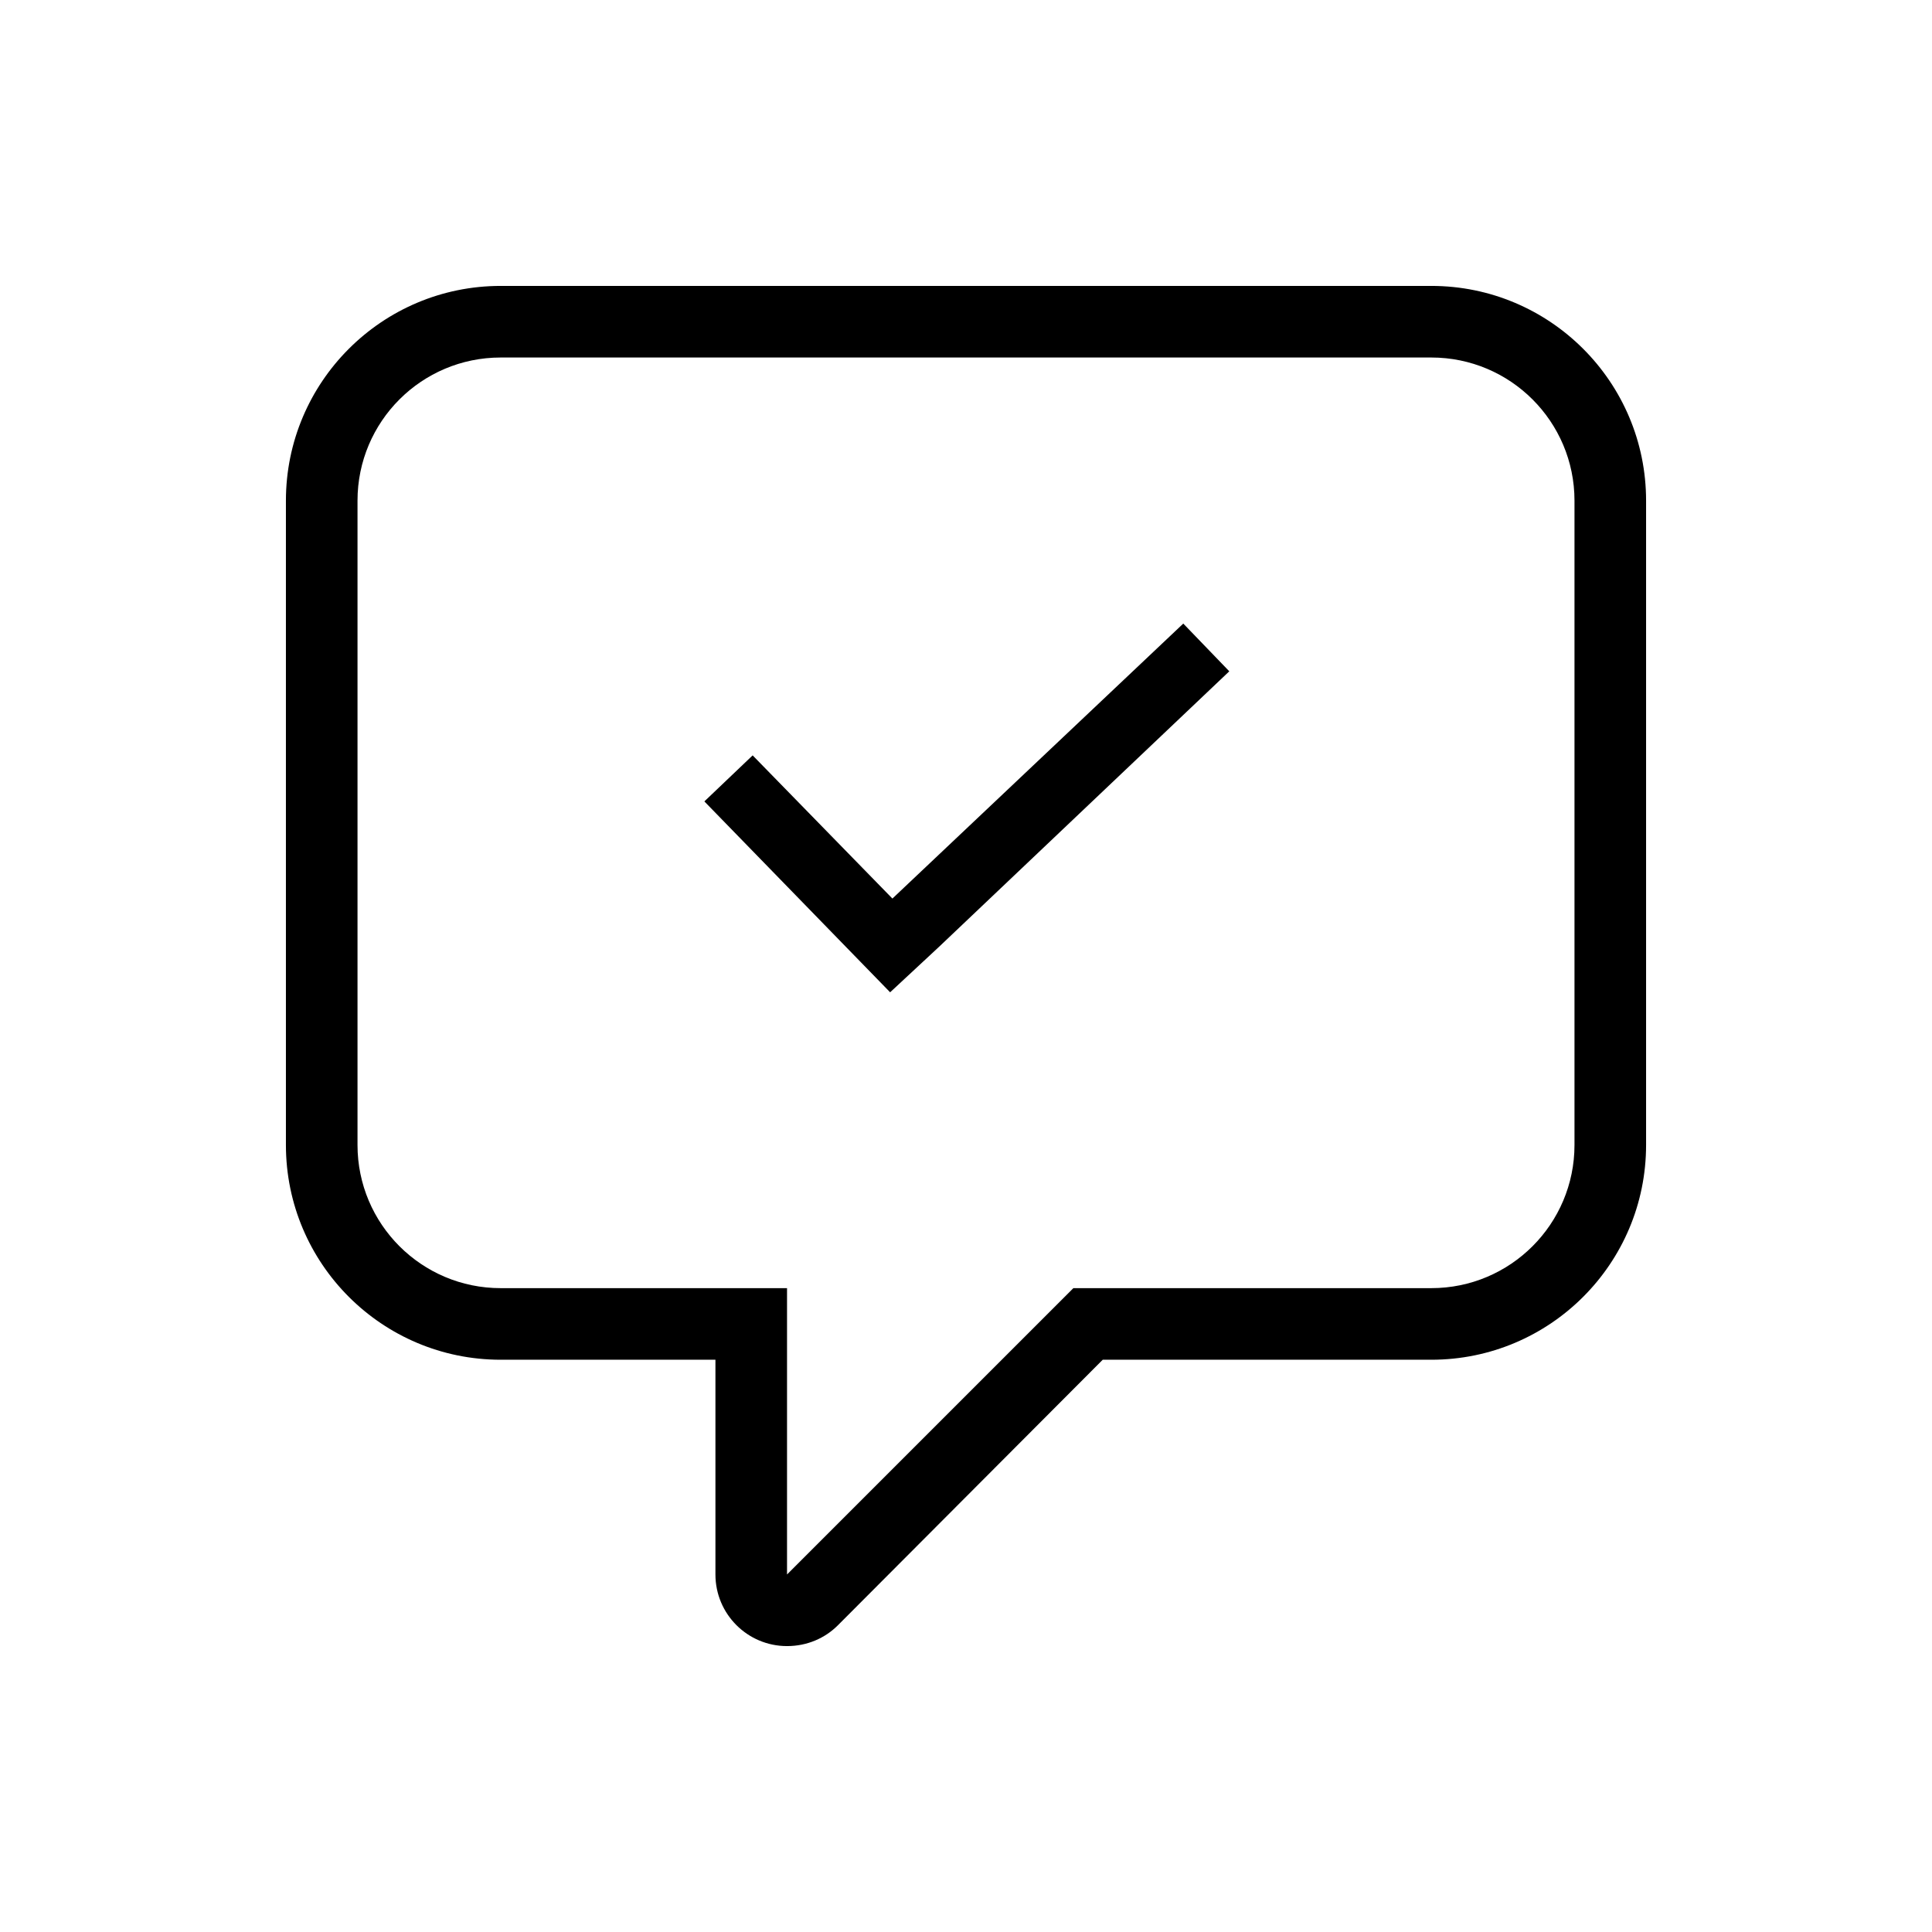
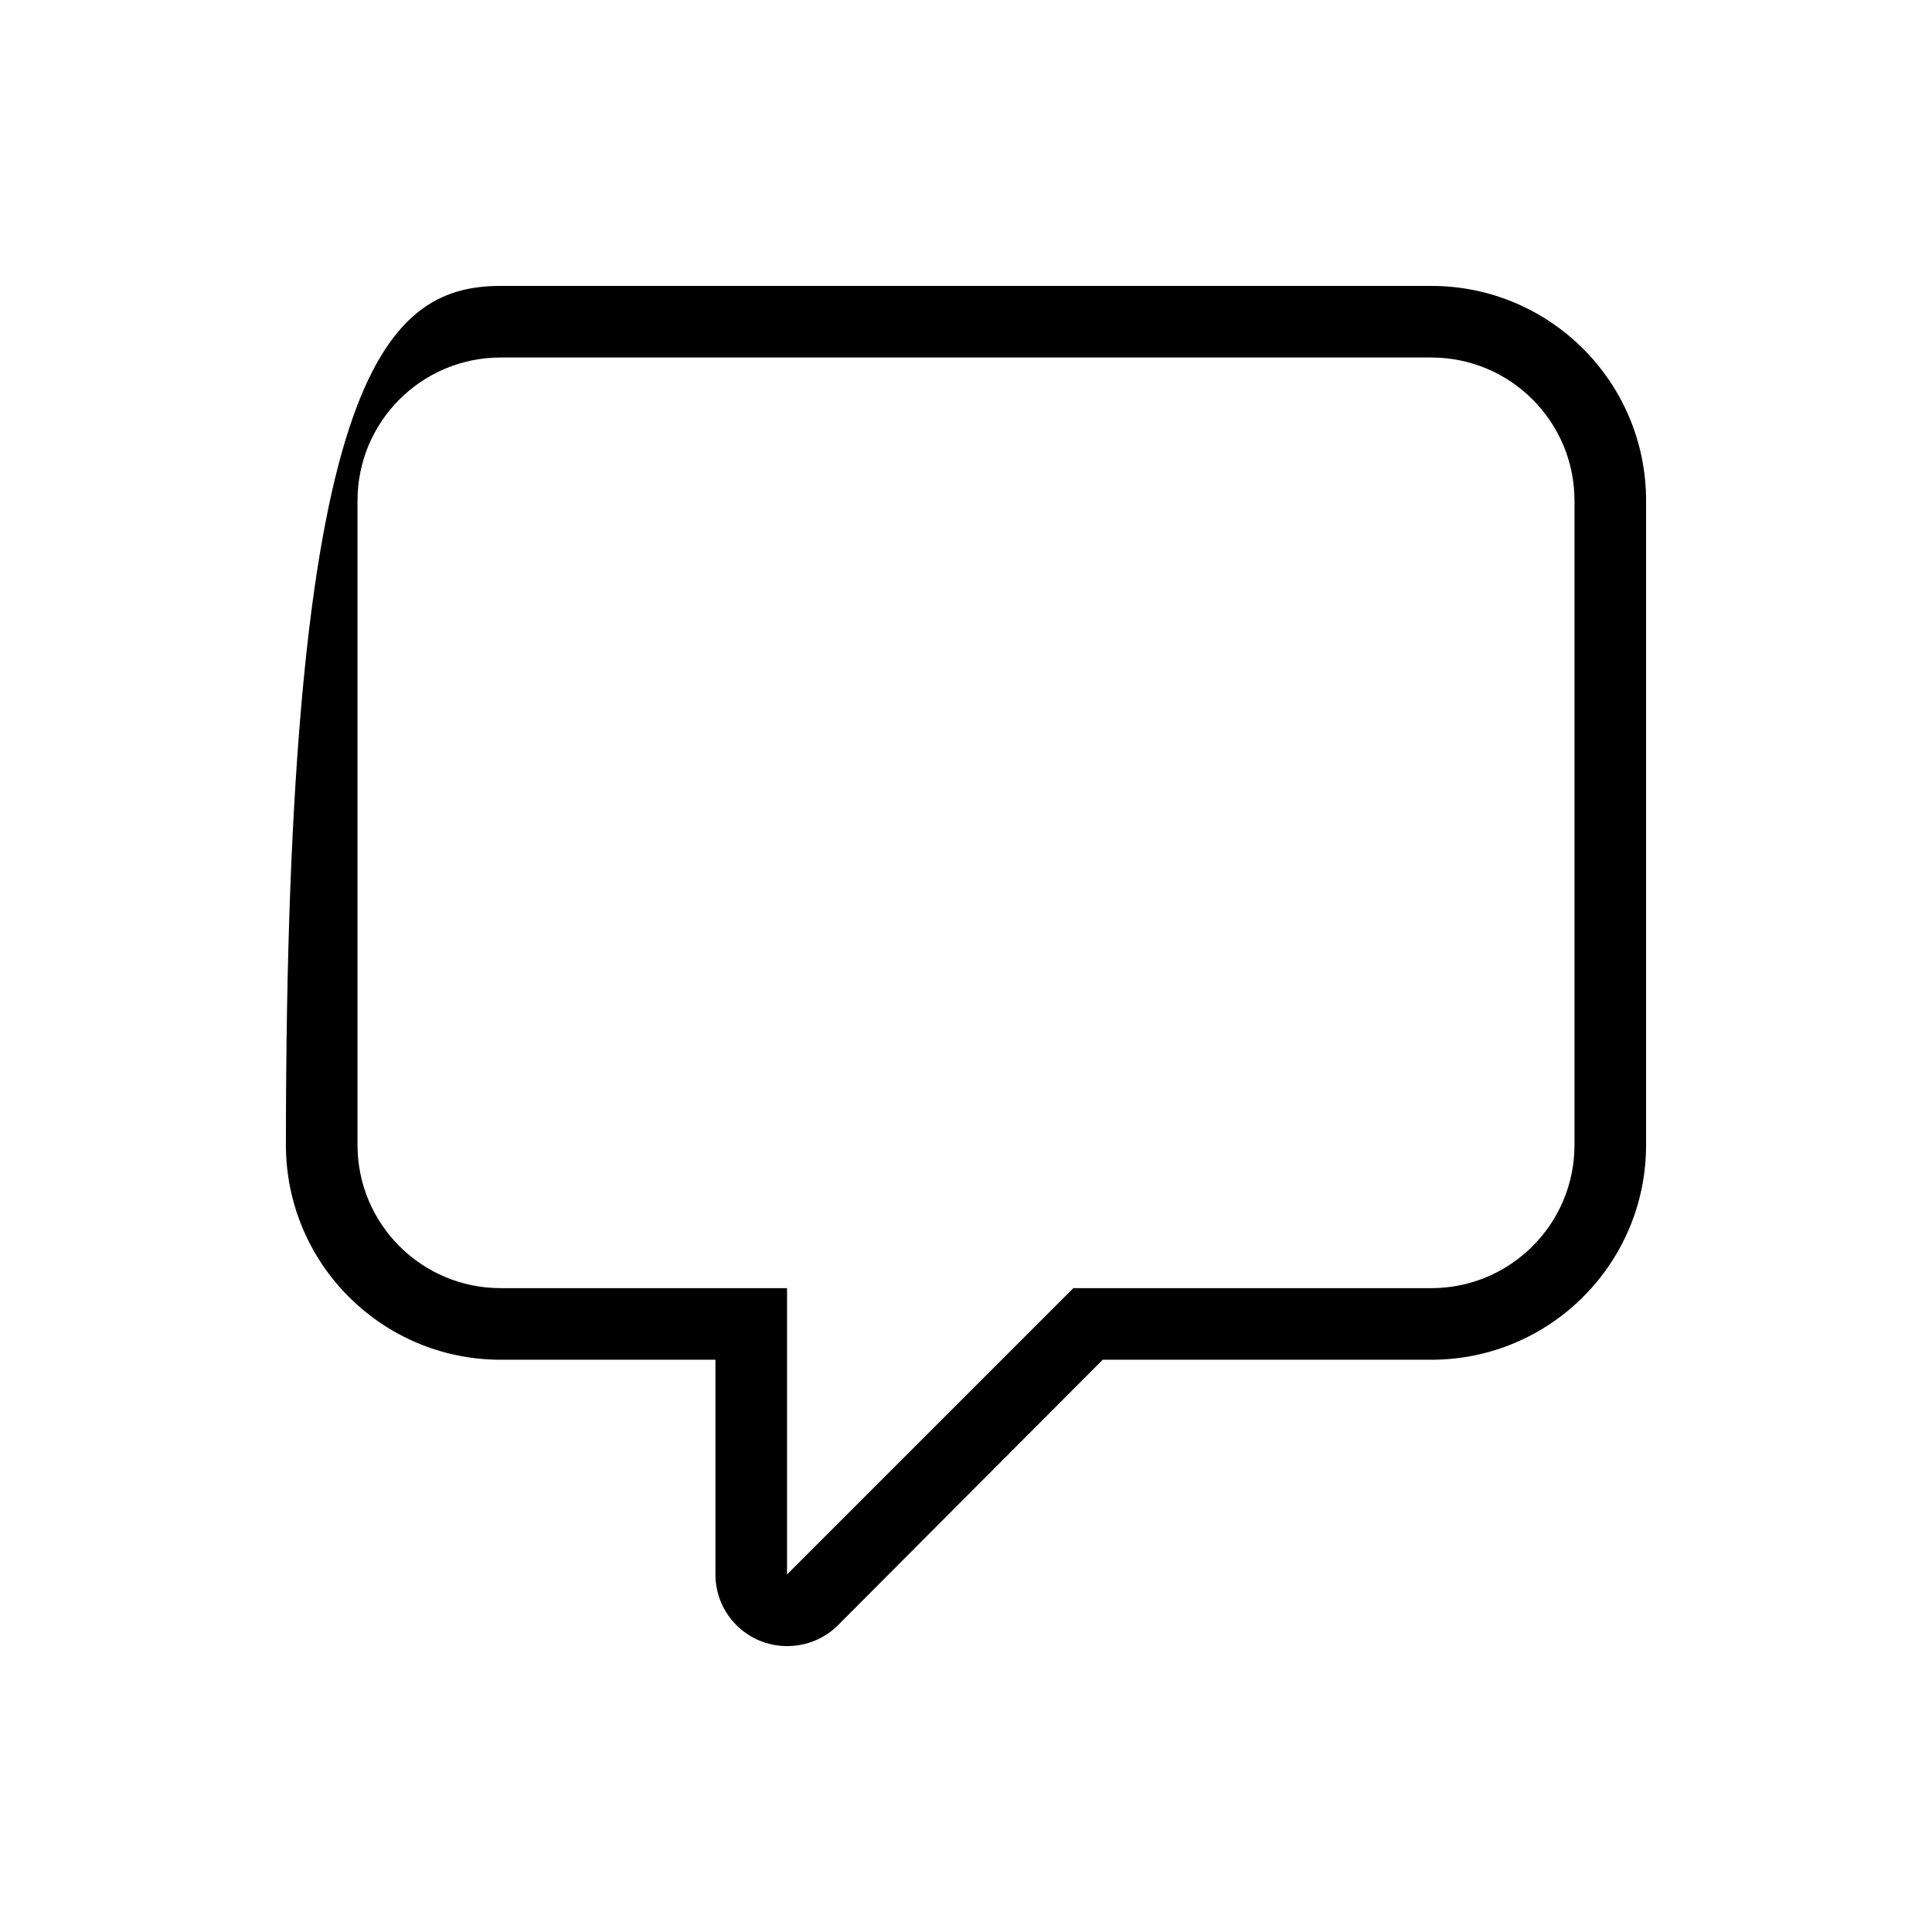
<svg xmlns="http://www.w3.org/2000/svg" width="1169" height="1169" overflow="hidden">
  <defs>
    <clipPath id="clip0">
      <rect x="1574" y="875" width="1169" height="1169" />
    </clipPath>
    <clipPath id="clip1">
-       <rect x="1994" y="1197" width="331" height="331" />
-     </clipPath>
+       </clipPath>
    <clipPath id="clip2">
      <rect x="1994" y="1197" width="331" height="331" />
    </clipPath>
    <clipPath id="clip3">
      <rect x="1994" y="1197" width="331" height="331" />
    </clipPath>
  </defs>
  <g clip-path="url(#clip0)" transform="translate(-1574 -875)">
    <rect x="1574" y="875" width="1169" height="1169" fill="#4472C4" fill-opacity="0" />
-     <path d="M1876.95 1048 2440.05 1048C2511.82 1048 2570 1106.18 2570 1177.95L2570 1567.79C2570 1639.56 2511.82 1697.74 2440.05 1697.74L2241.23 1697.74 2080.96 1858.44C2073.17 1866.24 2062.34 1871 2050.21 1871 2026.29 1871 2006.89 1851.61 2006.89 1827.68L2006.89 1697.74 1876.95 1697.74C1805.18 1697.74 1747 1639.56 1747 1567.79L1747 1177.95C1747 1106.18 1805.18 1048 1876.95 1048M2440.05 1091.32 1876.95 1091.32C1829.1 1091.32 1790.32 1130.1 1790.32 1177.95L1790.32 1567.79C1790.32 1615.63 1829.1 1654.42 1876.95 1654.42L2050.21 1654.42 2050.21 1827.68 2223.47 1654.42 2440.05 1654.42C2487.9 1654.42 2526.68 1615.63 2526.68 1567.79L2526.68 1177.95C2526.68 1130.1 2487.9 1091.32 2440.05 1091.32" fill-rule="evenodd" />
+     <path d="M1876.95 1048 2440.05 1048C2511.82 1048 2570 1106.18 2570 1177.95L2570 1567.79C2570 1639.56 2511.82 1697.74 2440.05 1697.74L2241.23 1697.74 2080.96 1858.44C2073.17 1866.24 2062.34 1871 2050.21 1871 2026.29 1871 2006.89 1851.61 2006.89 1827.68L2006.89 1697.74 1876.95 1697.74C1805.18 1697.74 1747 1639.56 1747 1567.79C1747 1106.18 1805.18 1048 1876.95 1048M2440.05 1091.32 1876.95 1091.32C1829.1 1091.32 1790.32 1130.1 1790.32 1177.95L1790.32 1567.79C1790.32 1615.63 1829.1 1654.42 1876.95 1654.42L2050.21 1654.42 2050.21 1827.68 2223.47 1654.42 2440.05 1654.42C2487.9 1654.42 2526.68 1615.63 2526.68 1567.79L2526.68 1177.95C2526.68 1130.1 2487.9 1091.32 2440.05 1091.32" fill-rule="evenodd" />
    <g clip-path="url(#clip1)">
      <g clip-path="url(#clip2)">
        <g clip-path="url(#clip3)">
          <path d="M2289.97 1252.31 2113.97 1418.69 2029.41 1332.06 2000.19 1359.91 2112.59 1475.41 2142.16 1447.91 2317.81 1281.19Z" />
        </g>
      </g>
    </g>
  </g>
</svg>